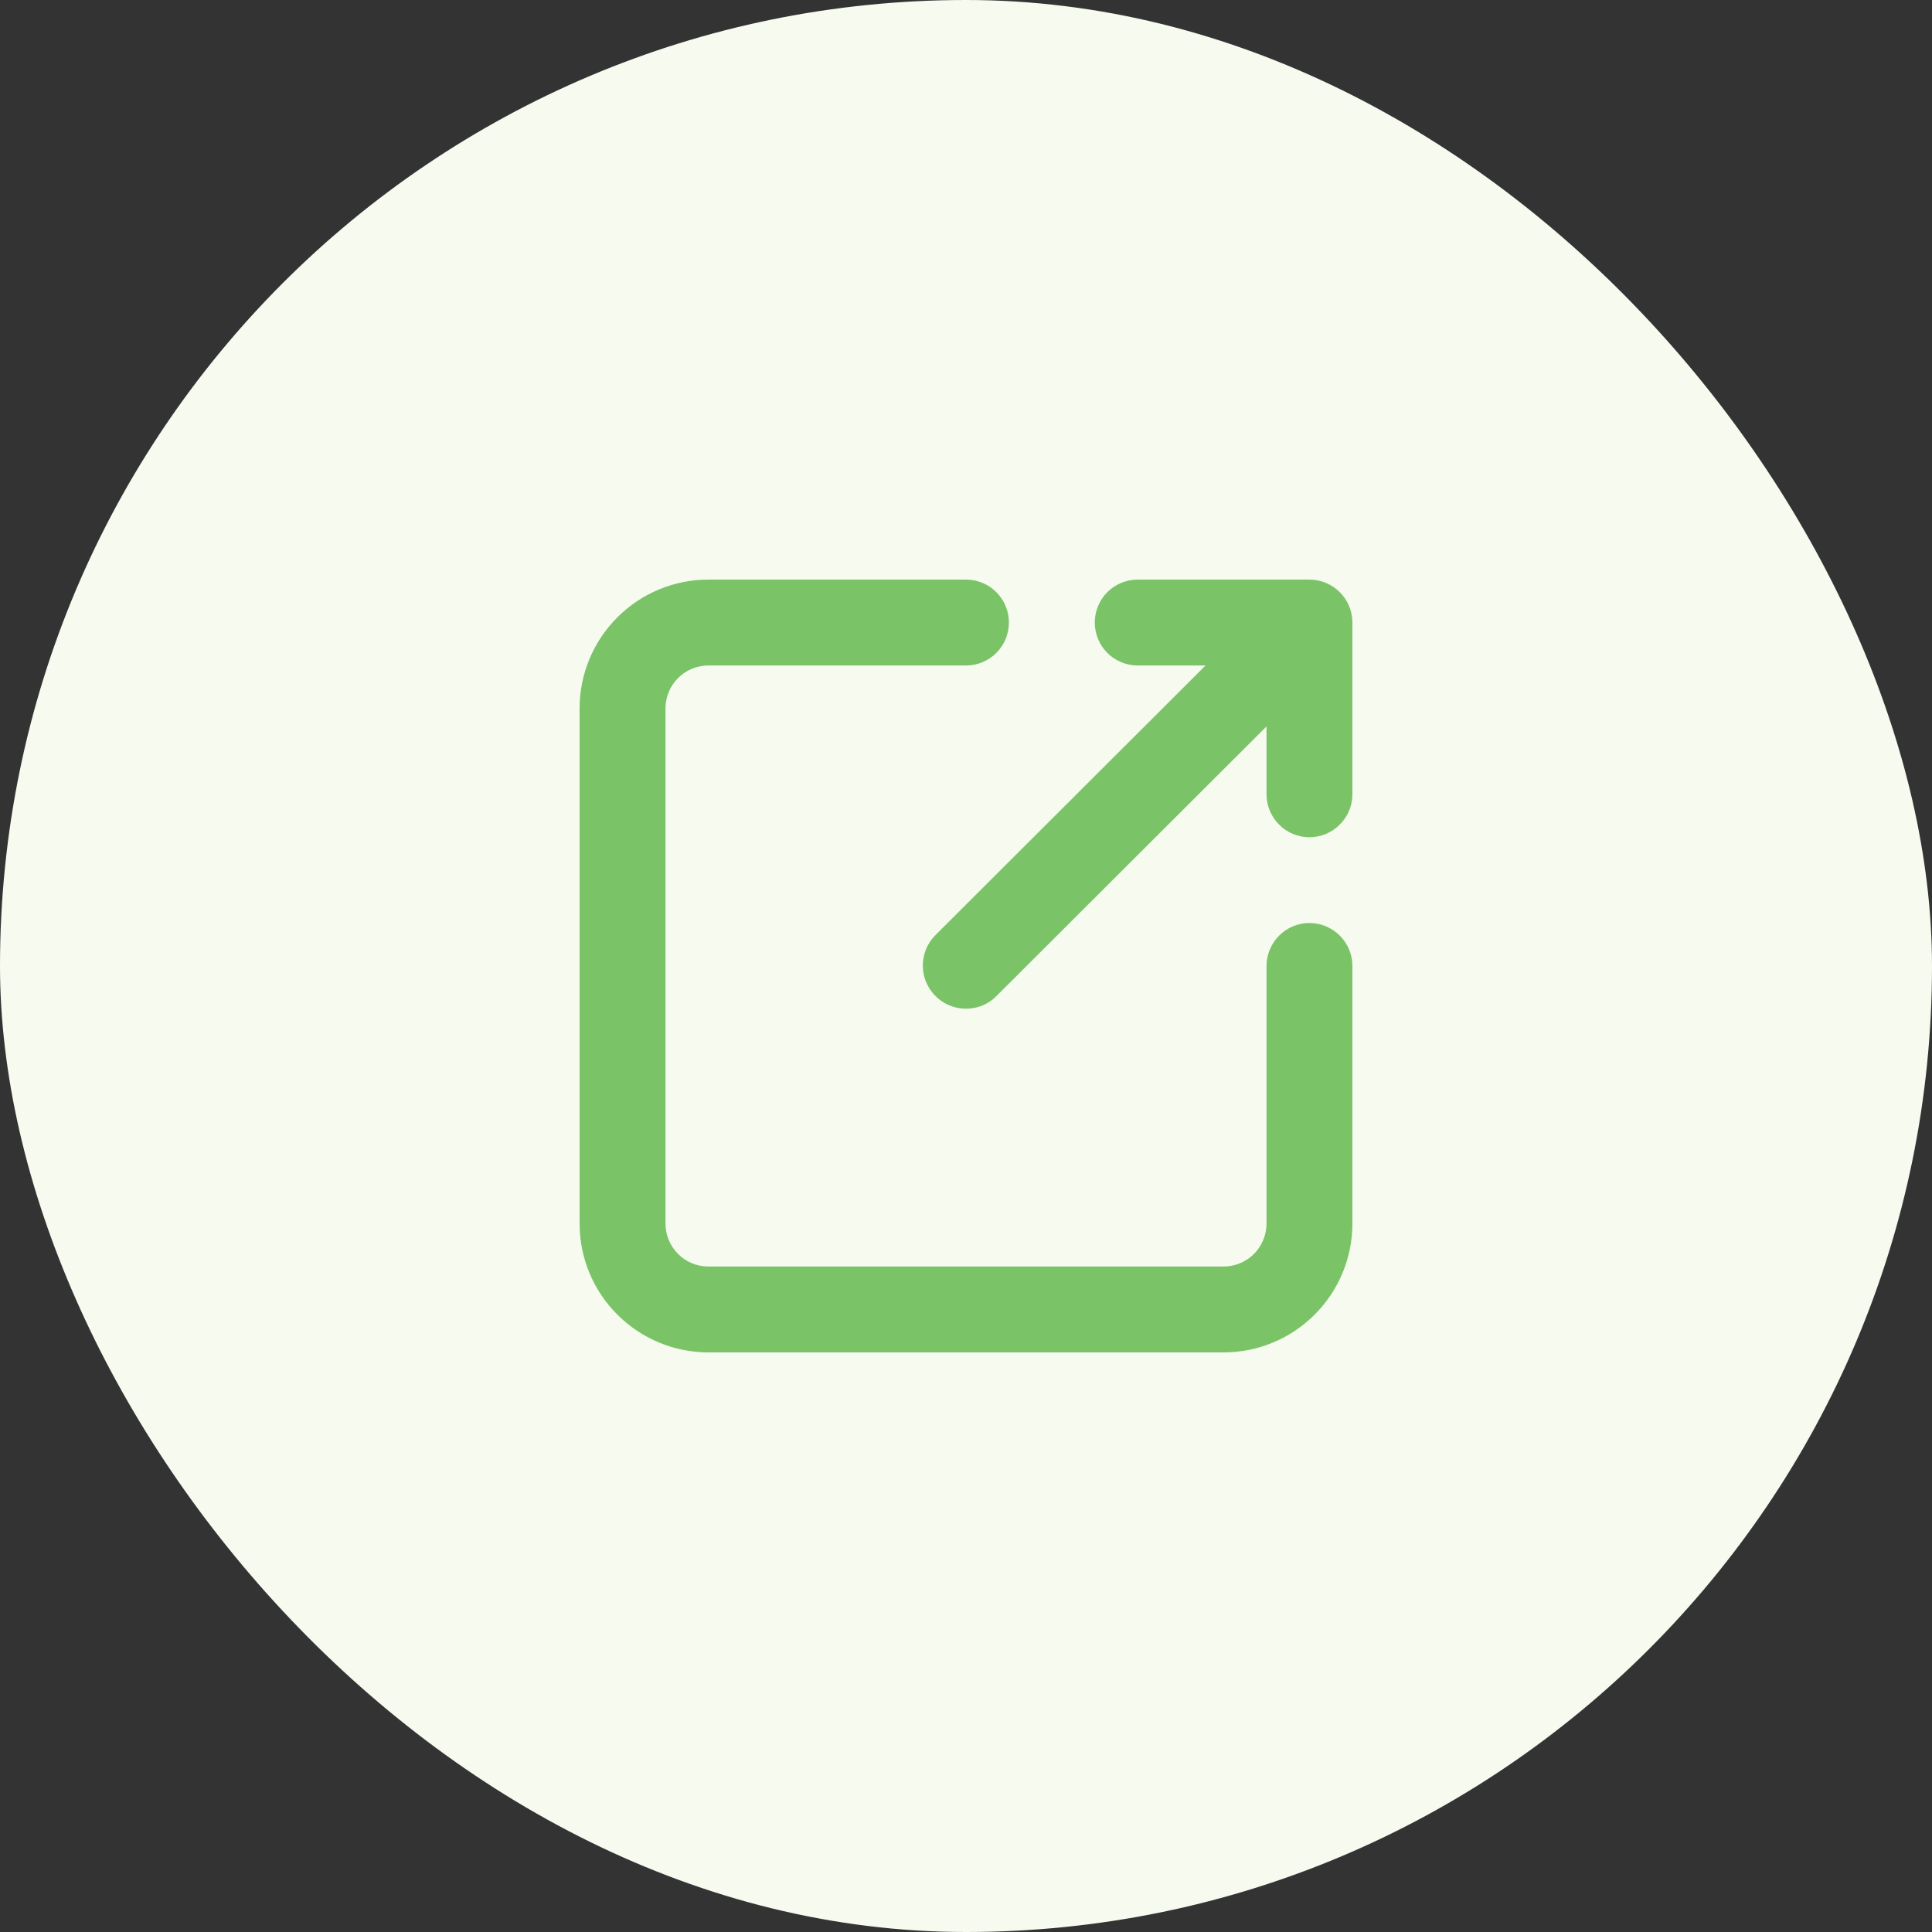
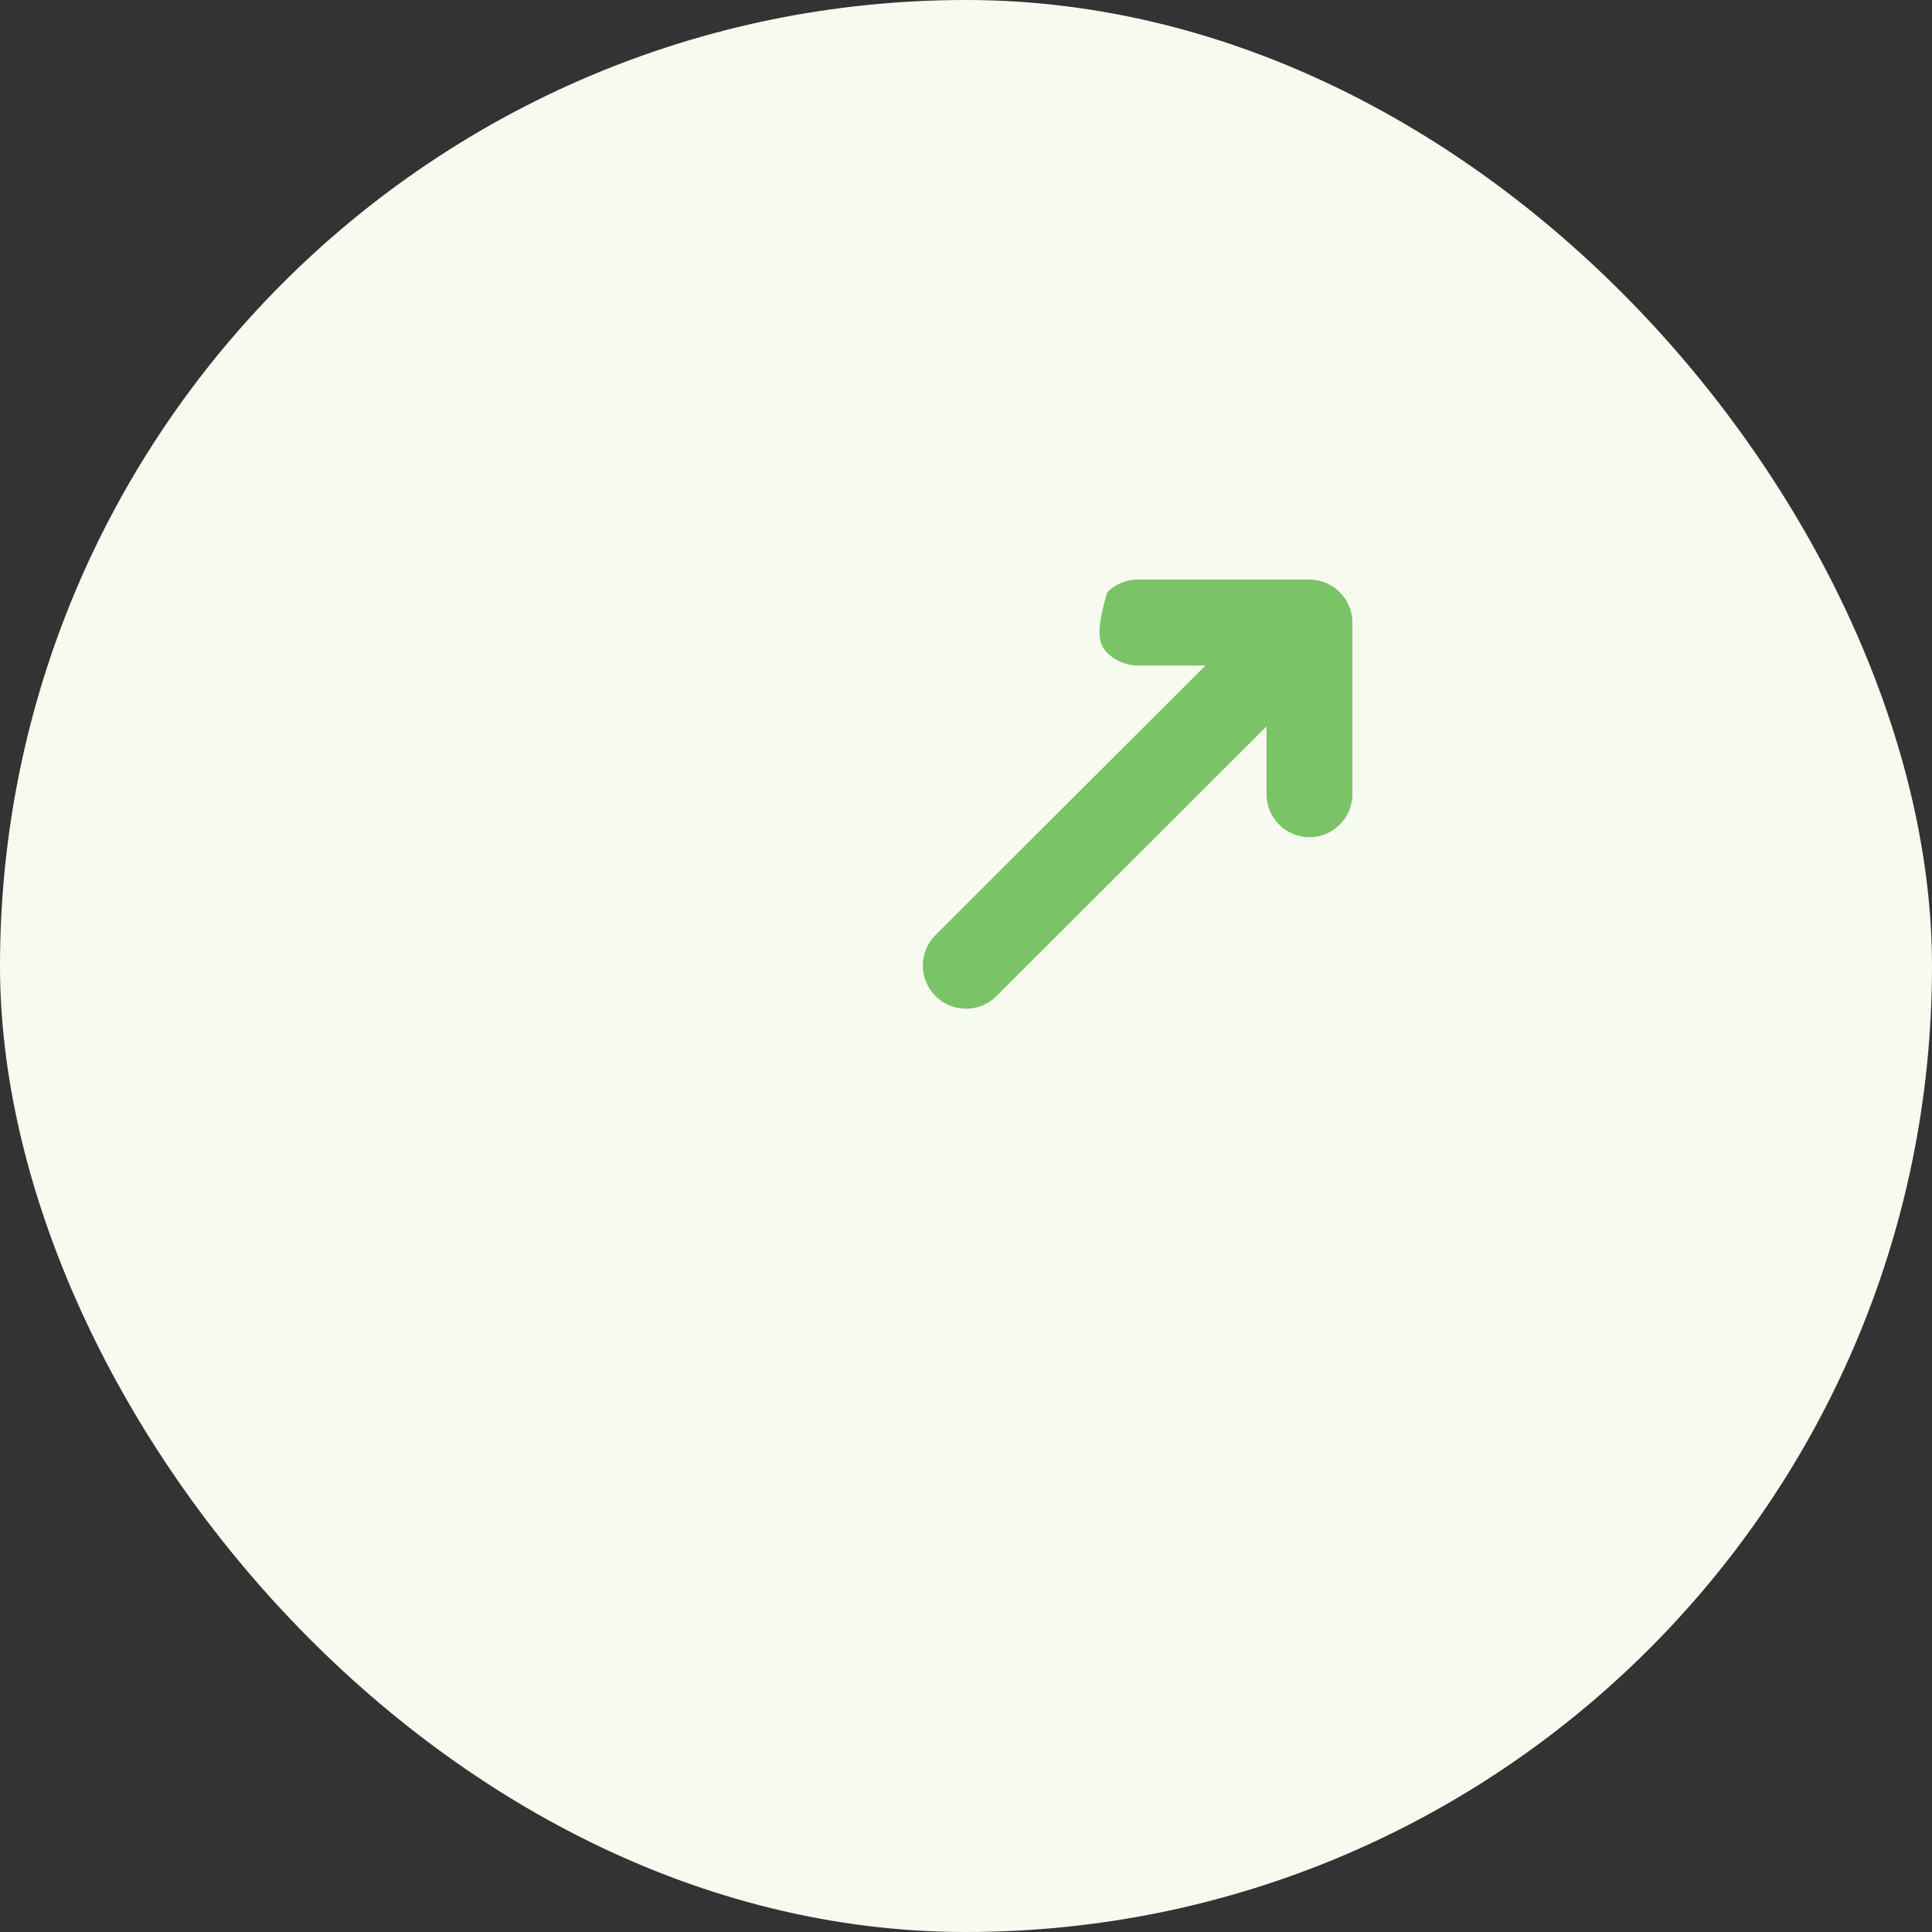
<svg xmlns="http://www.w3.org/2000/svg" width="20" height="20" viewBox="0 0 20 20" fill="none">
  <rect x="0" y="0" width="20" height="20" fill="#333333" stroke="none" />
  <rect width="20" height="20" rx="10" fill="#F6FAEF" />
-   <path d="M13.555 9.555C13.437 9.555 13.324 9.602 13.241 9.686C13.158 9.769 13.111 9.882 13.111 10V12.666C13.111 12.784 13.064 12.897 12.981 12.981C12.897 13.064 12.784 13.111 12.666 13.111H7.333C7.215 13.111 7.102 13.064 7.019 12.981C6.936 12.897 6.889 12.784 6.889 12.666V7.333C6.889 7.215 6.936 7.102 7.019 7.019C7.102 6.936 7.215 6.889 7.333 6.889H10C10.118 6.889 10.231 6.842 10.314 6.759C10.398 6.675 10.444 6.562 10.444 6.444C10.444 6.327 10.398 6.214 10.314 6.13C10.231 6.047 10.118 6 10 6H7.333C6.98 6 6.641 6.14 6.391 6.391C6.14 6.641 6 6.98 6 7.333V12.666C6 13.02 6.14 13.359 6.391 13.609C6.641 13.859 6.98 14 7.333 14H12.666C13.02 14 13.359 13.859 13.609 13.609C13.859 13.359 14 13.02 14 12.666V10C14 9.882 13.953 9.769 13.87 9.686C13.786 9.602 13.673 9.555 13.555 9.555Z" fill="#7AC367" />
-   <path d="M11.777 6.889H12.48L9.684 9.68C9.643 9.721 9.609 9.77 9.587 9.825C9.564 9.879 9.553 9.937 9.553 9.995C9.553 10.054 9.564 10.112 9.587 10.166C9.609 10.22 9.643 10.27 9.684 10.311C9.726 10.353 9.775 10.386 9.829 10.408C9.883 10.431 9.941 10.442 10 10.442C10.058 10.442 10.117 10.431 10.171 10.408C10.225 10.386 10.274 10.353 10.315 10.311L13.111 7.52V8.222C13.111 8.34 13.158 8.453 13.241 8.536C13.324 8.62 13.437 8.667 13.555 8.667C13.673 8.667 13.786 8.62 13.869 8.536C13.953 8.453 14 8.34 14 8.222V6.444C14 6.327 13.953 6.214 13.869 6.13C13.786 6.047 13.673 6 13.555 6H11.777C11.66 6 11.546 6.047 11.463 6.13C11.38 6.214 11.333 6.327 11.333 6.444C11.333 6.562 11.38 6.675 11.463 6.759C11.546 6.842 11.66 6.889 11.777 6.889Z" fill="#7AC367" />
+   <path d="M11.777 6.889H12.48L9.684 9.68C9.643 9.721 9.609 9.77 9.587 9.825C9.564 9.879 9.553 9.937 9.553 9.995C9.553 10.054 9.564 10.112 9.587 10.166C9.609 10.22 9.643 10.27 9.684 10.311C9.726 10.353 9.775 10.386 9.829 10.408C9.883 10.431 9.941 10.442 10 10.442C10.058 10.442 10.117 10.431 10.171 10.408C10.225 10.386 10.274 10.353 10.315 10.311L13.111 7.52V8.222C13.111 8.34 13.158 8.453 13.241 8.536C13.324 8.62 13.437 8.667 13.555 8.667C13.673 8.667 13.786 8.62 13.869 8.536C13.953 8.453 14 8.34 14 8.222V6.444C14 6.327 13.953 6.214 13.869 6.13C13.786 6.047 13.673 6 13.555 6H11.777C11.66 6 11.546 6.047 11.463 6.13C11.333 6.562 11.38 6.675 11.463 6.759C11.546 6.842 11.66 6.889 11.777 6.889Z" fill="#7AC367" />
</svg>